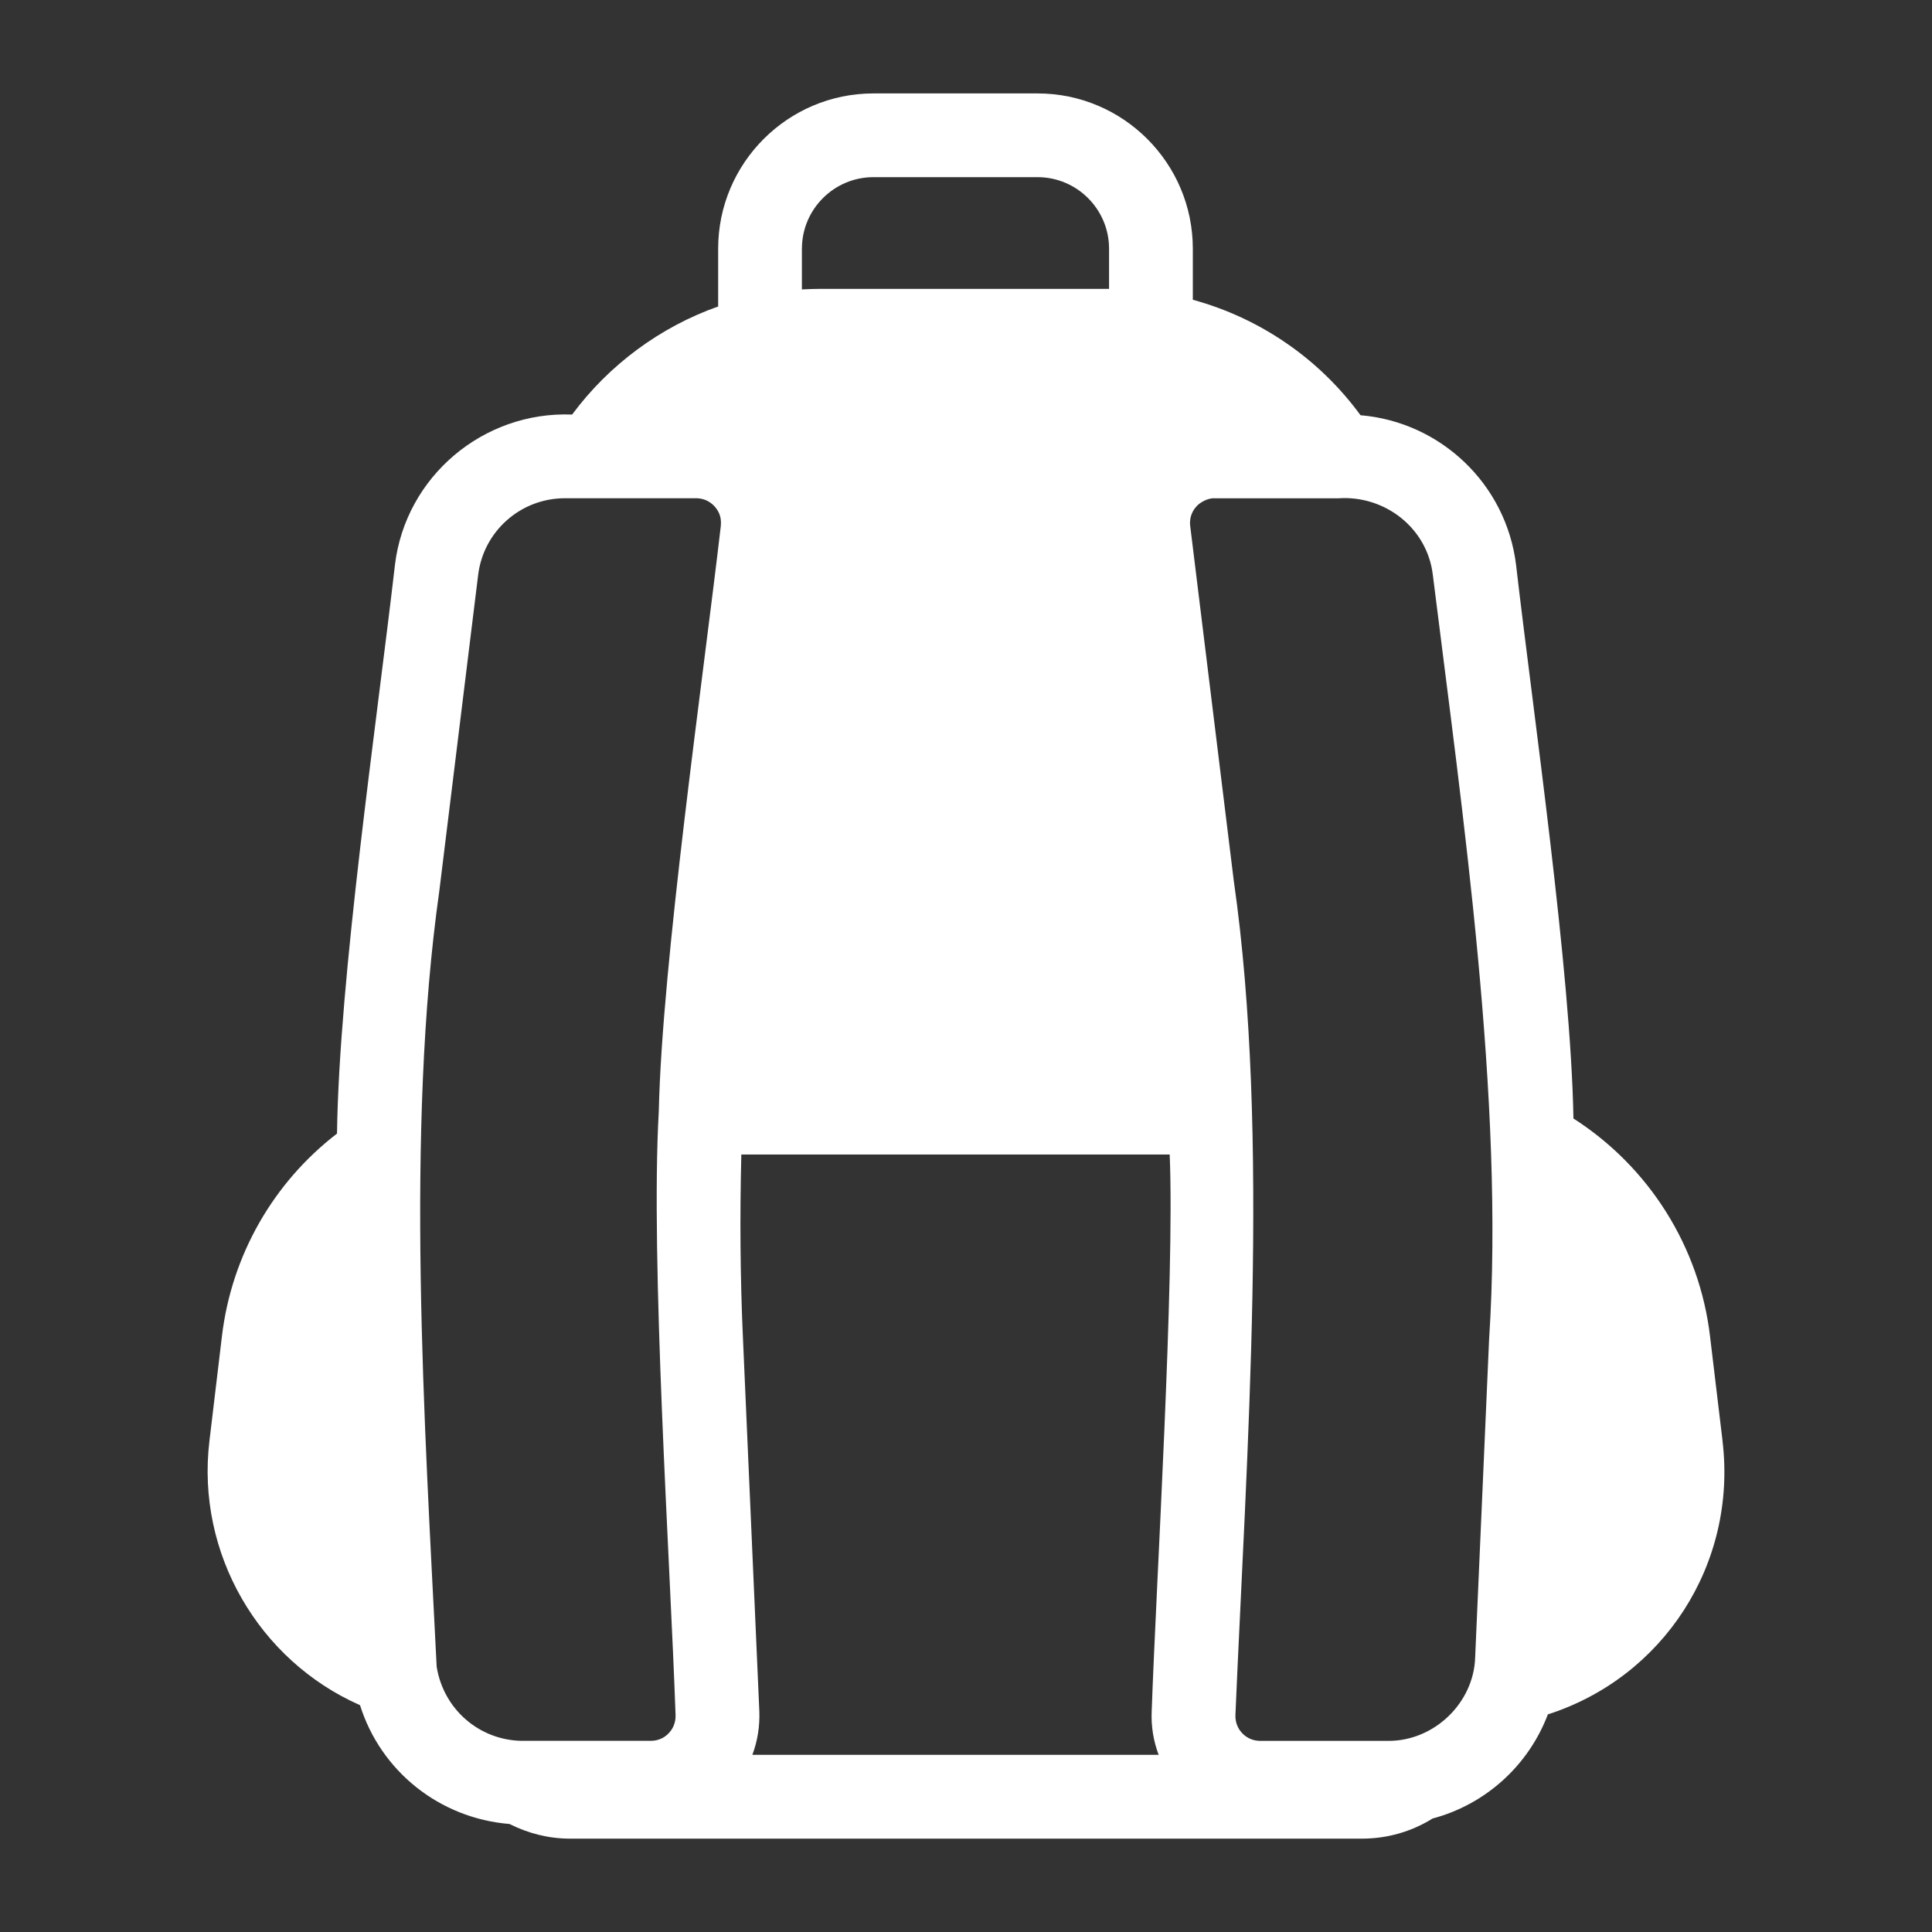
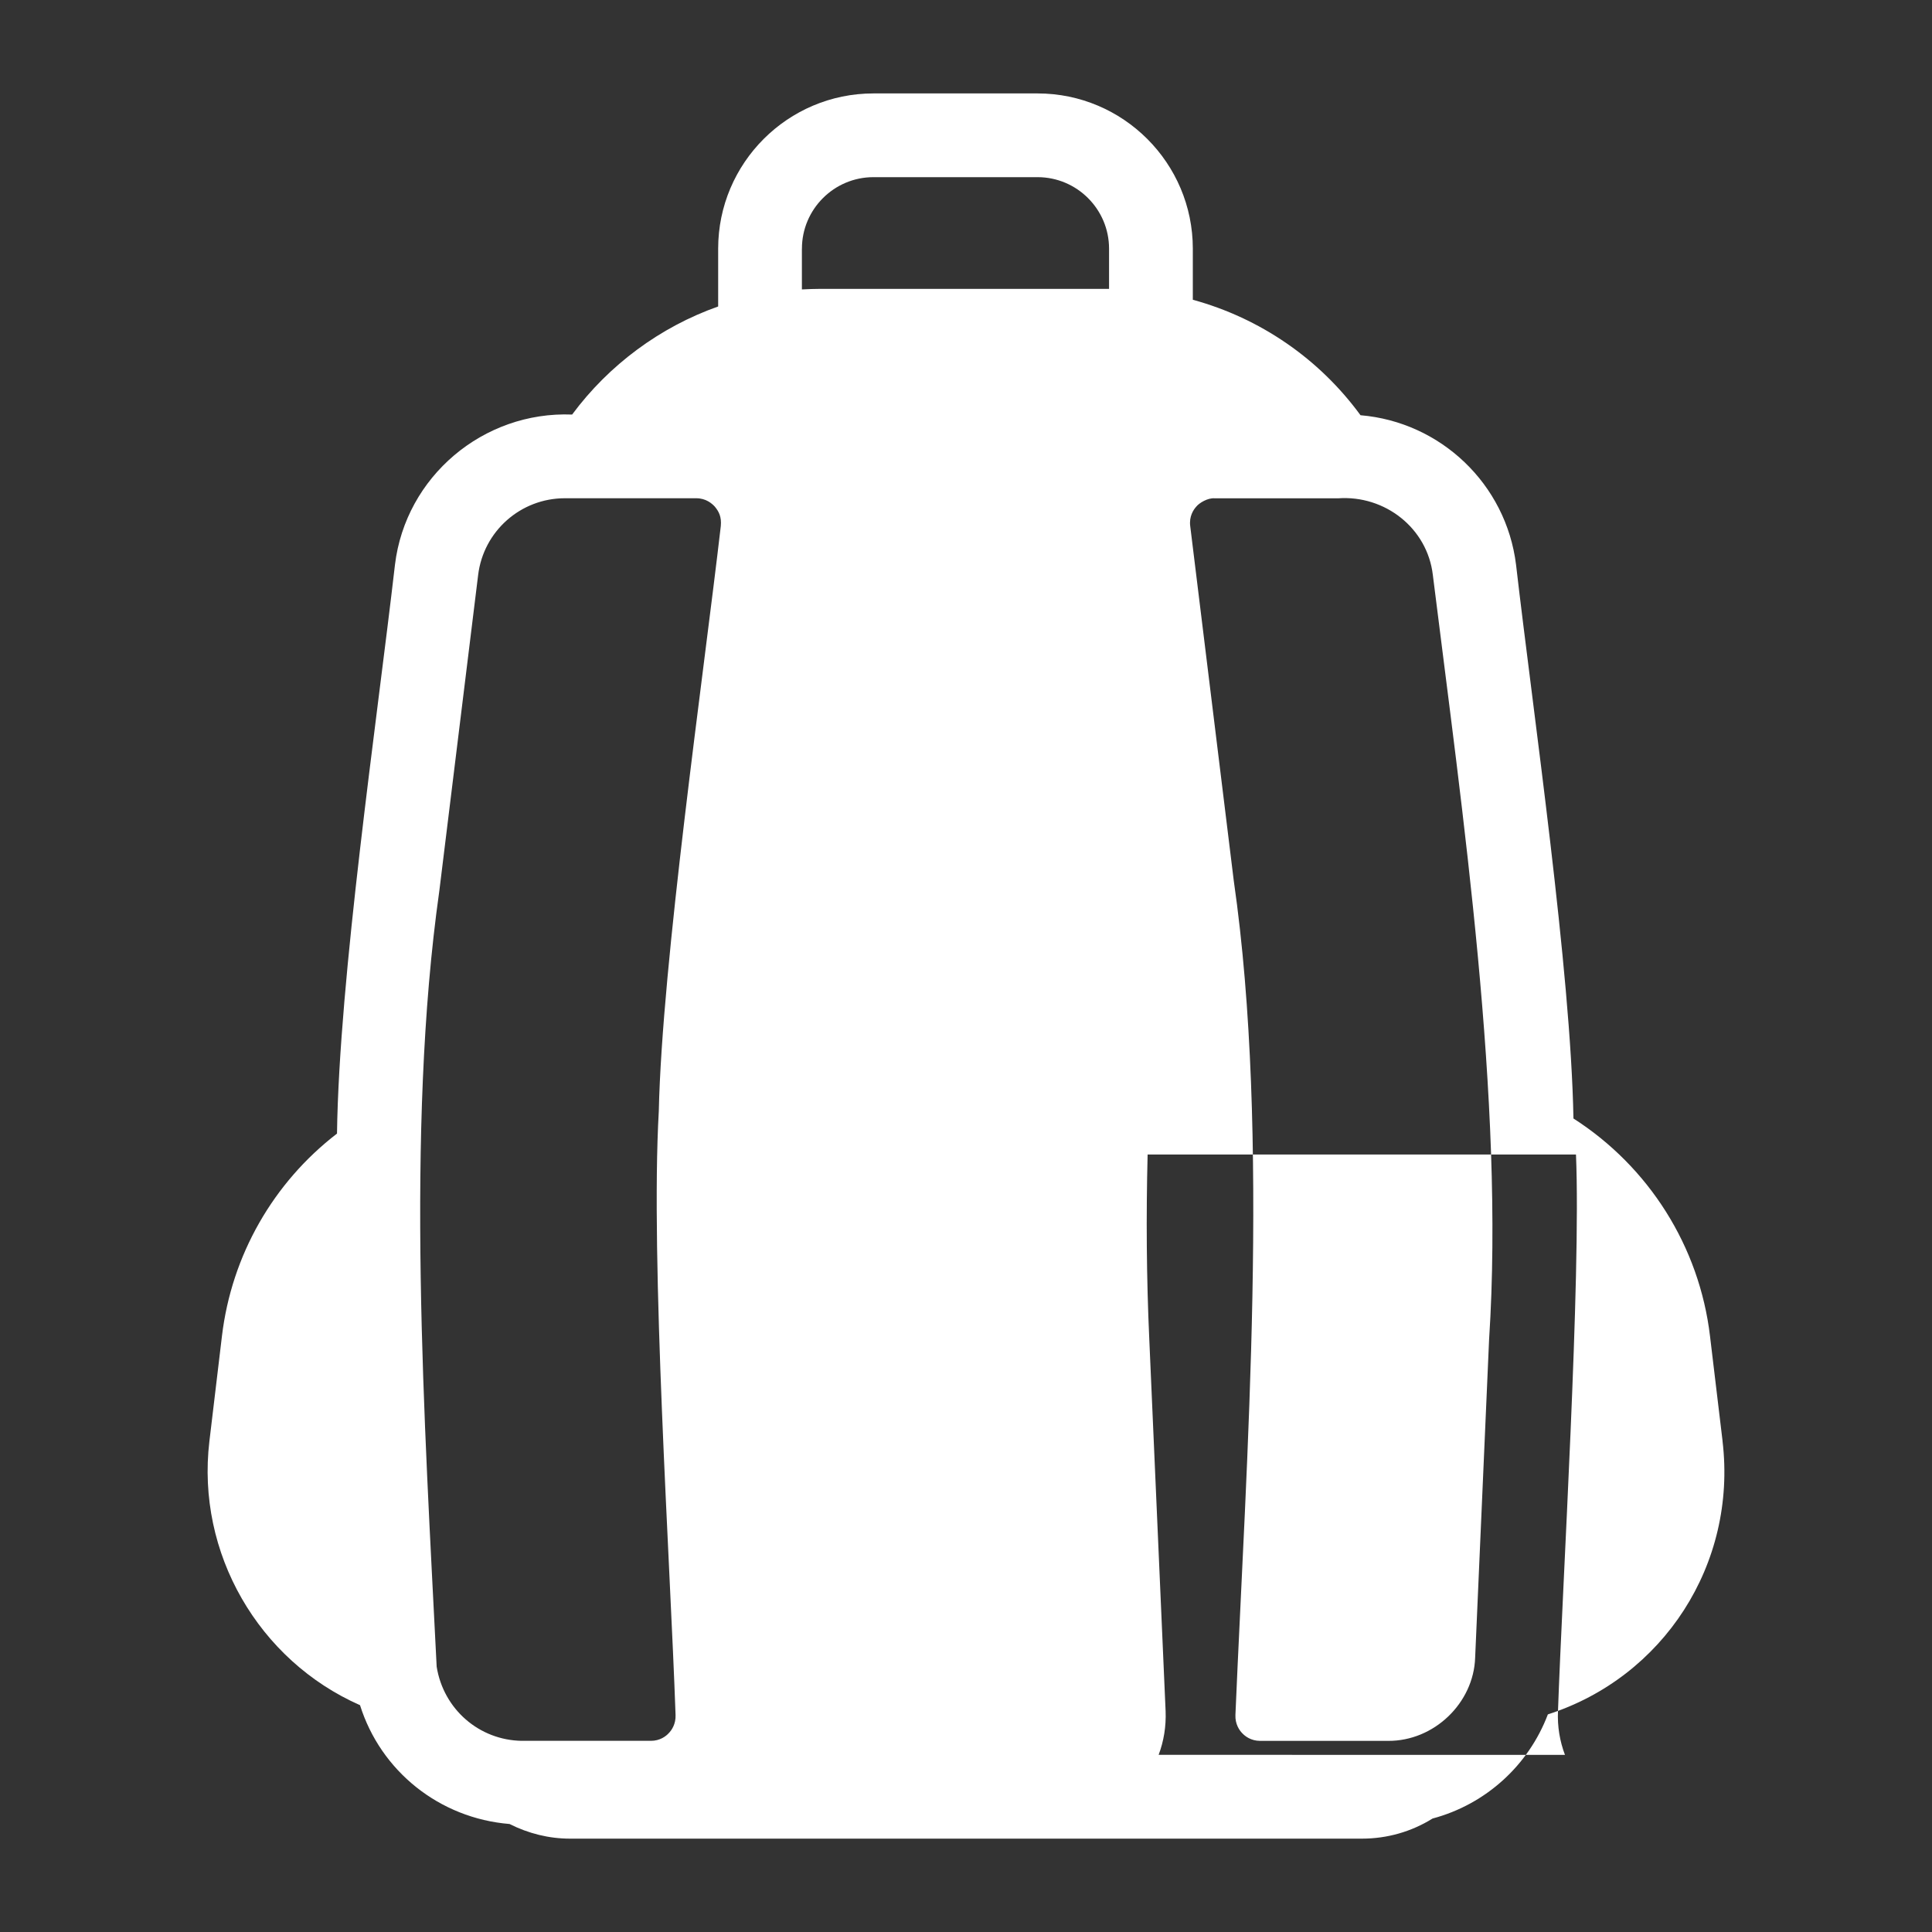
<svg xmlns="http://www.w3.org/2000/svg" id="Layer_1" data-name="Layer 1" viewBox="0 0 512 512">
  <rect x="0" y="0" width="512" height="512" fill="#333333" stroke="none" />
  <defs>
    <style> .cls-1 { fill: #fff; } </style>
  </defs>
-   <path class="cls-1" d="M456.5,381.91l-3.33-27.82c-2.81-23.75-16.21-44.88-36.19-57.68-.7-39.33-10.62-106.97-15.21-146.74-2.63-21.42-20.02-37.85-41.22-39.63-10.95-14.98-26.6-25.72-44.44-30.6v-13.54c0-22.68-18.46-41.14-41.14-41.14h-43.51c-22.68,0-41.14,18.46-41.14,41.14v15.32c-15.39,5.44-28.97,15.5-38.7,28.64-23.53-.93-44.14,16.43-46.95,39.81-4.81,41.74-14.8,109.45-15.36,150.74-16.91,13.02-27.93,32.26-30.49,53.65l-3.33,27.9c-3.52,29.64,13.06,58.09,39.92,69.93,5.48,17.46,21.02,29.97,39.63,31.49,5,2.52,10.43,3.88,16.02,3.88h209.86c6.7,0,13.14-1.85,18.72-5.33,14.13-3.77,25.46-14.13,30.56-27.6,30.56-9.8,50.17-39.77,46.29-72.41ZM212.52,65.89c0-10.43,8.51-18.94,18.94-18.94h43.51c10.43,0,18.94,8.51,18.94,18.94v10.66h-76.44c-1.67,0-3.29,.07-4.96,.15v-10.8Zm-21.5,73.52c-4.62,39.89-15.58,115.92-16.43,155.03-2.26,39.59,3.03,119.47,4.44,160.02,.11,2.44-1.07,4.11-1.81,4.85-.7,.78-2.29,2.03-4.74,2.03h-34.23c-11.25-.18-20.72-8.36-22.53-19.65-3.22-64.68-8.29-141.9,.7-205.57l10.29-83.73c1.41-11.62,11.28-20.35,22.98-20.35h34.82c2.59,0,4.18,1.41,4.92,2.22,1.11,1.33,1.81,2.74,1.59,5.14Zm116.03,325.64h-107.67c1.37-3.63,2-7.55,1.85-11.54l-4.33-98.64c-.74-16.24-.85-32.63-.44-48.91h113.52c1.37,32.86-3.59,113.63-4.77,147.56-.18,4,.48,7.92,1.85,11.54Zm87.58-110.19l-3.7,84.4c-.37,12.02-10.88,22.2-23.12,22.09h-33.86c-2.44,0-4.03-1.26-4.74-2.03-.74-.74-1.92-2.41-1.81-4.85,2.89-68.15,9.25-153.74-.44-221.07l-11.54-93.98c-.33-2.55,.85-4.33,1.59-5.14,.74-.96,3.07-2.4,4.92-2.22h32.67c12.39-.89,23.68,7.88,25.12,20.35,7.84,63.08,19.02,139.19,14.91,202.46Z" />
+   <path class="cls-1" d="M456.5,381.91l-3.33-27.82c-2.81-23.75-16.21-44.88-36.19-57.68-.7-39.33-10.62-106.97-15.21-146.74-2.63-21.42-20.02-37.85-41.22-39.63-10.95-14.98-26.6-25.72-44.44-30.6v-13.54c0-22.68-18.46-41.14-41.14-41.14h-43.51c-22.68,0-41.14,18.46-41.14,41.14v15.32c-15.39,5.44-28.97,15.5-38.7,28.64-23.53-.93-44.14,16.43-46.95,39.81-4.81,41.74-14.8,109.45-15.36,150.74-16.91,13.02-27.93,32.26-30.49,53.65l-3.33,27.9c-3.52,29.64,13.06,58.09,39.92,69.93,5.48,17.46,21.02,29.97,39.63,31.49,5,2.52,10.43,3.88,16.02,3.88h209.86c6.7,0,13.14-1.85,18.72-5.33,14.13-3.77,25.46-14.13,30.56-27.6,30.56-9.8,50.17-39.77,46.29-72.41ZM212.52,65.89c0-10.43,8.51-18.94,18.94-18.94h43.51c10.43,0,18.94,8.51,18.94,18.94v10.66h-76.44c-1.67,0-3.29,.07-4.96,.15v-10.8Zm-21.5,73.52c-4.62,39.89-15.58,115.92-16.43,155.03-2.26,39.59,3.03,119.47,4.44,160.02,.11,2.44-1.07,4.11-1.81,4.85-.7,.78-2.29,2.03-4.74,2.03h-34.23c-11.25-.18-20.72-8.36-22.53-19.65-3.22-64.68-8.29-141.9,.7-205.57l10.29-83.73c1.41-11.62,11.28-20.35,22.98-20.35h34.82c2.59,0,4.18,1.41,4.92,2.22,1.11,1.33,1.81,2.74,1.59,5.14Zm116.03,325.64c1.37-3.63,2-7.55,1.85-11.54l-4.33-98.64c-.74-16.24-.85-32.63-.44-48.91h113.52c1.37,32.86-3.59,113.63-4.77,147.56-.18,4,.48,7.92,1.85,11.54Zm87.58-110.19l-3.7,84.4c-.37,12.02-10.88,22.2-23.12,22.09h-33.86c-2.44,0-4.03-1.26-4.74-2.03-.74-.74-1.92-2.41-1.81-4.85,2.89-68.15,9.25-153.74-.44-221.07l-11.54-93.98c-.33-2.55,.85-4.33,1.59-5.14,.74-.96,3.07-2.4,4.92-2.22h32.67c12.39-.89,23.68,7.88,25.12,20.35,7.84,63.08,19.02,139.19,14.91,202.46Z" />
</svg>